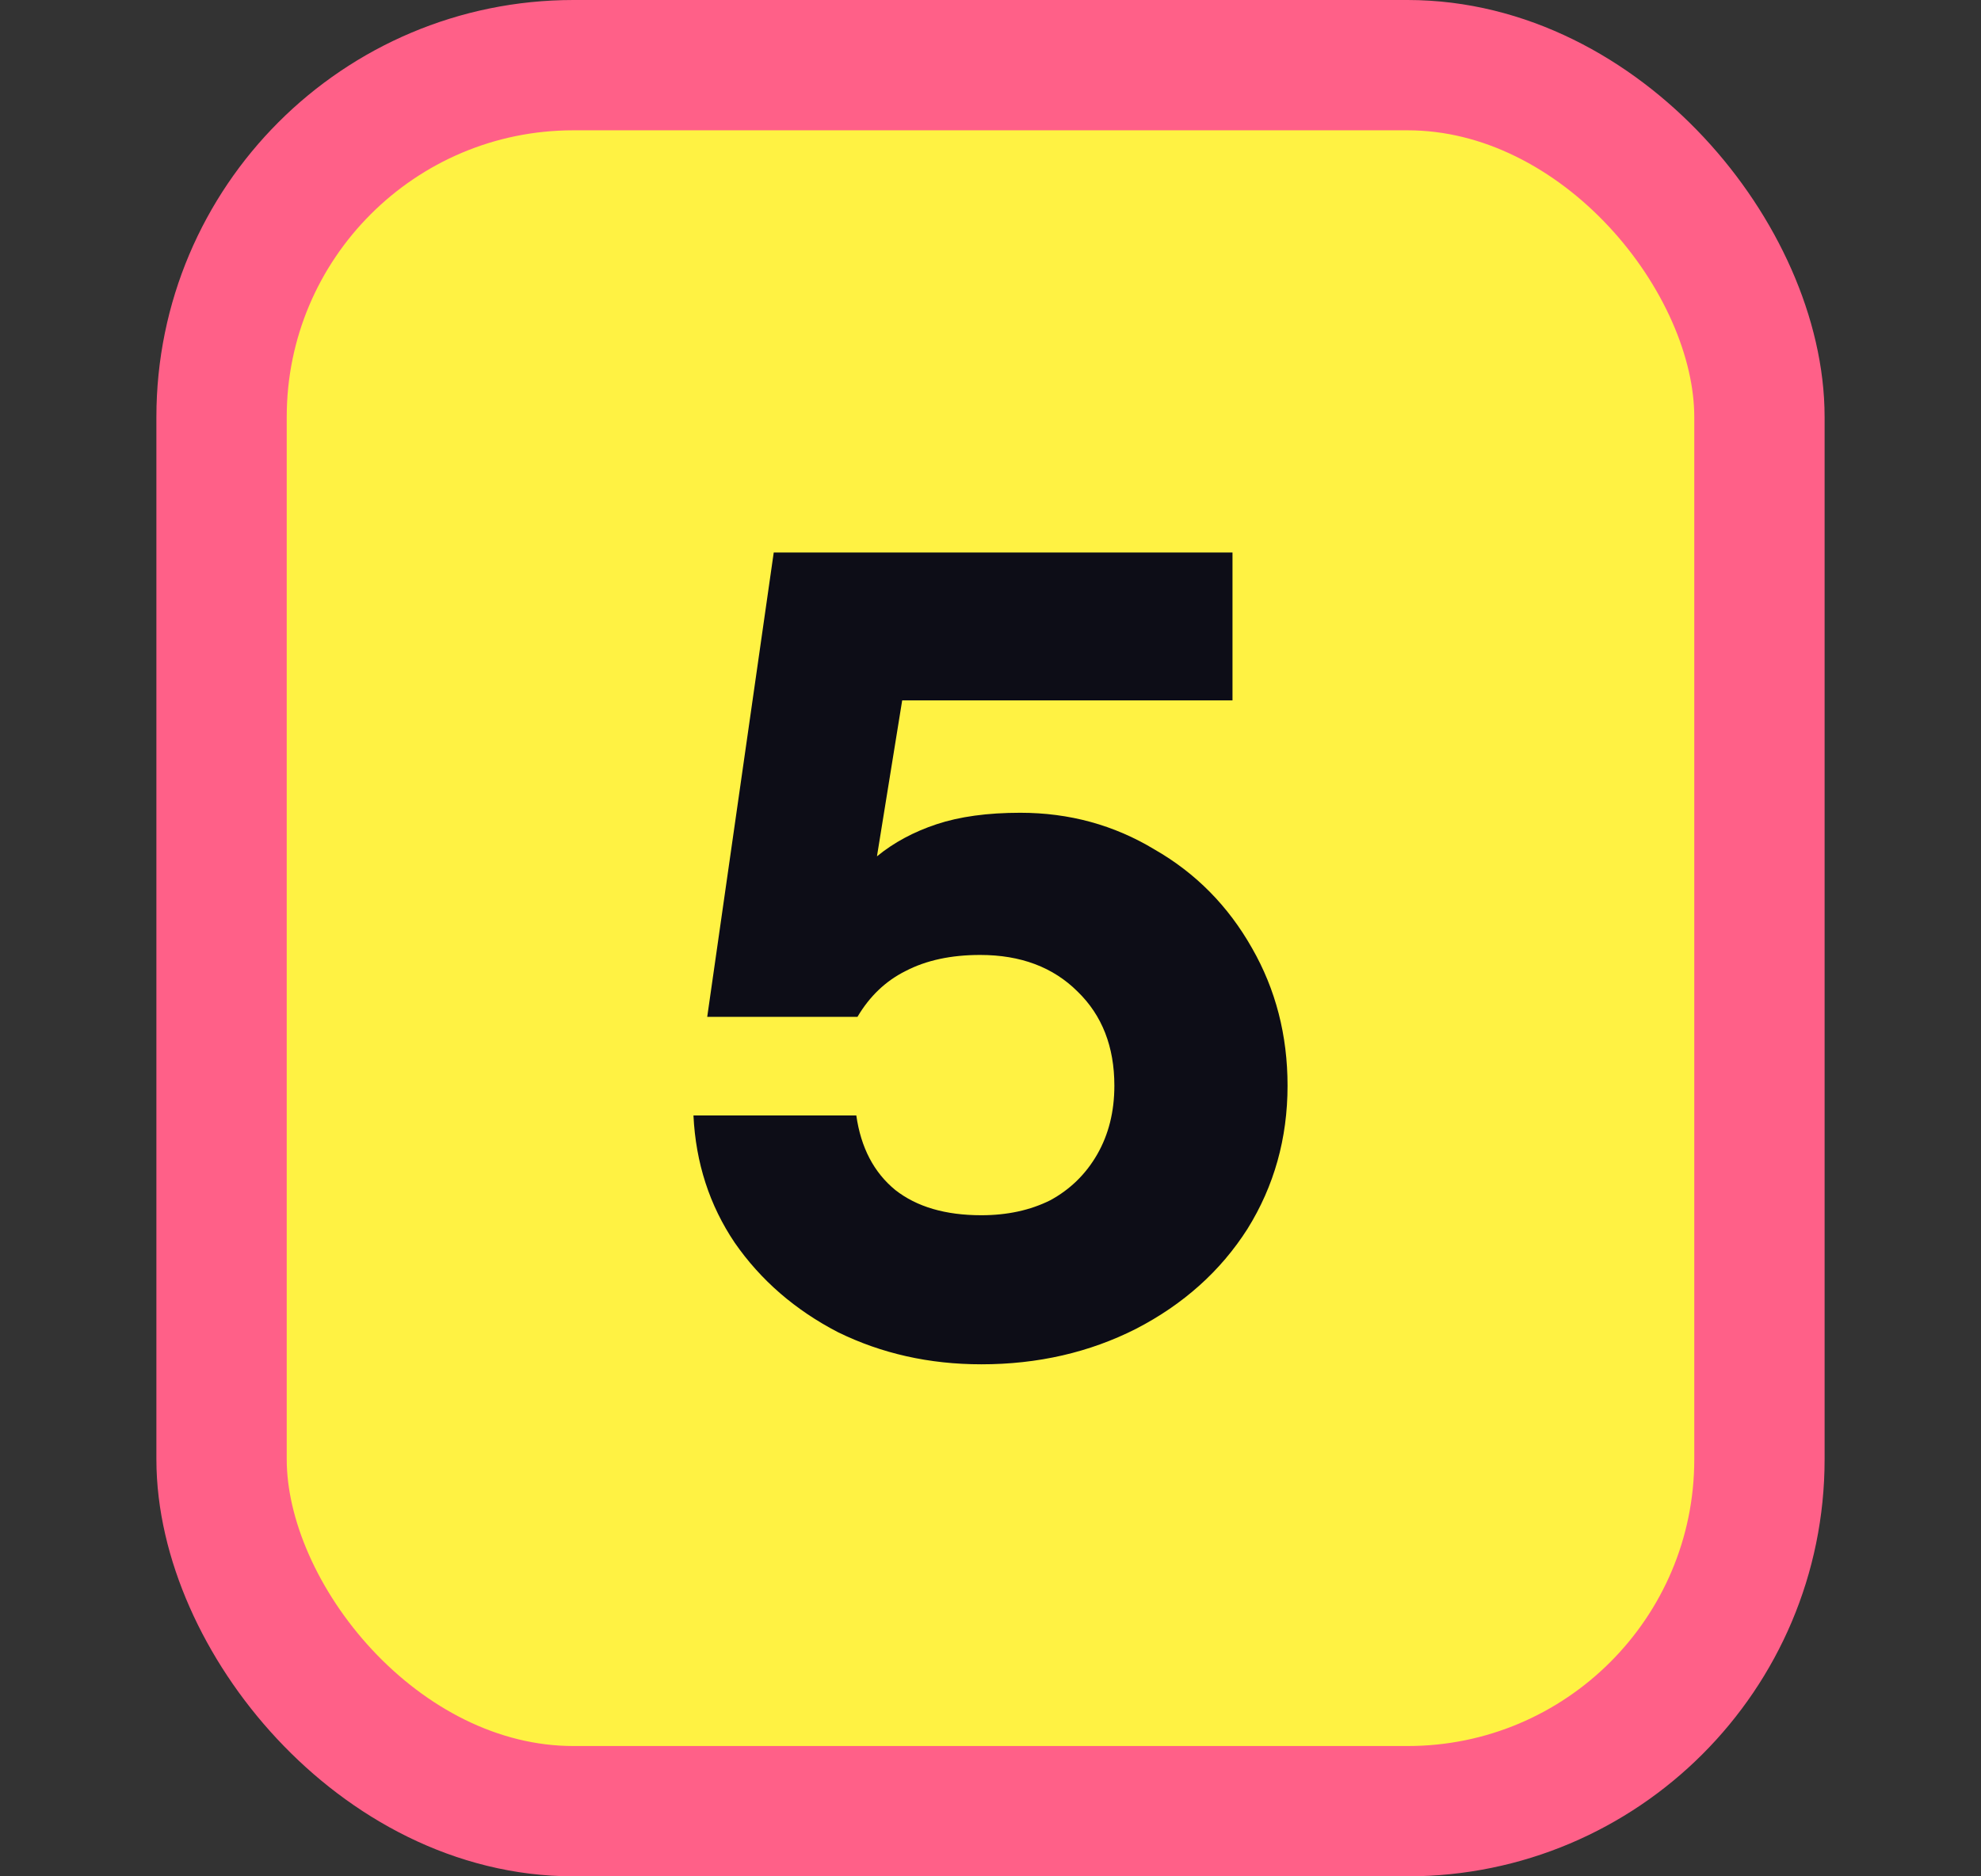
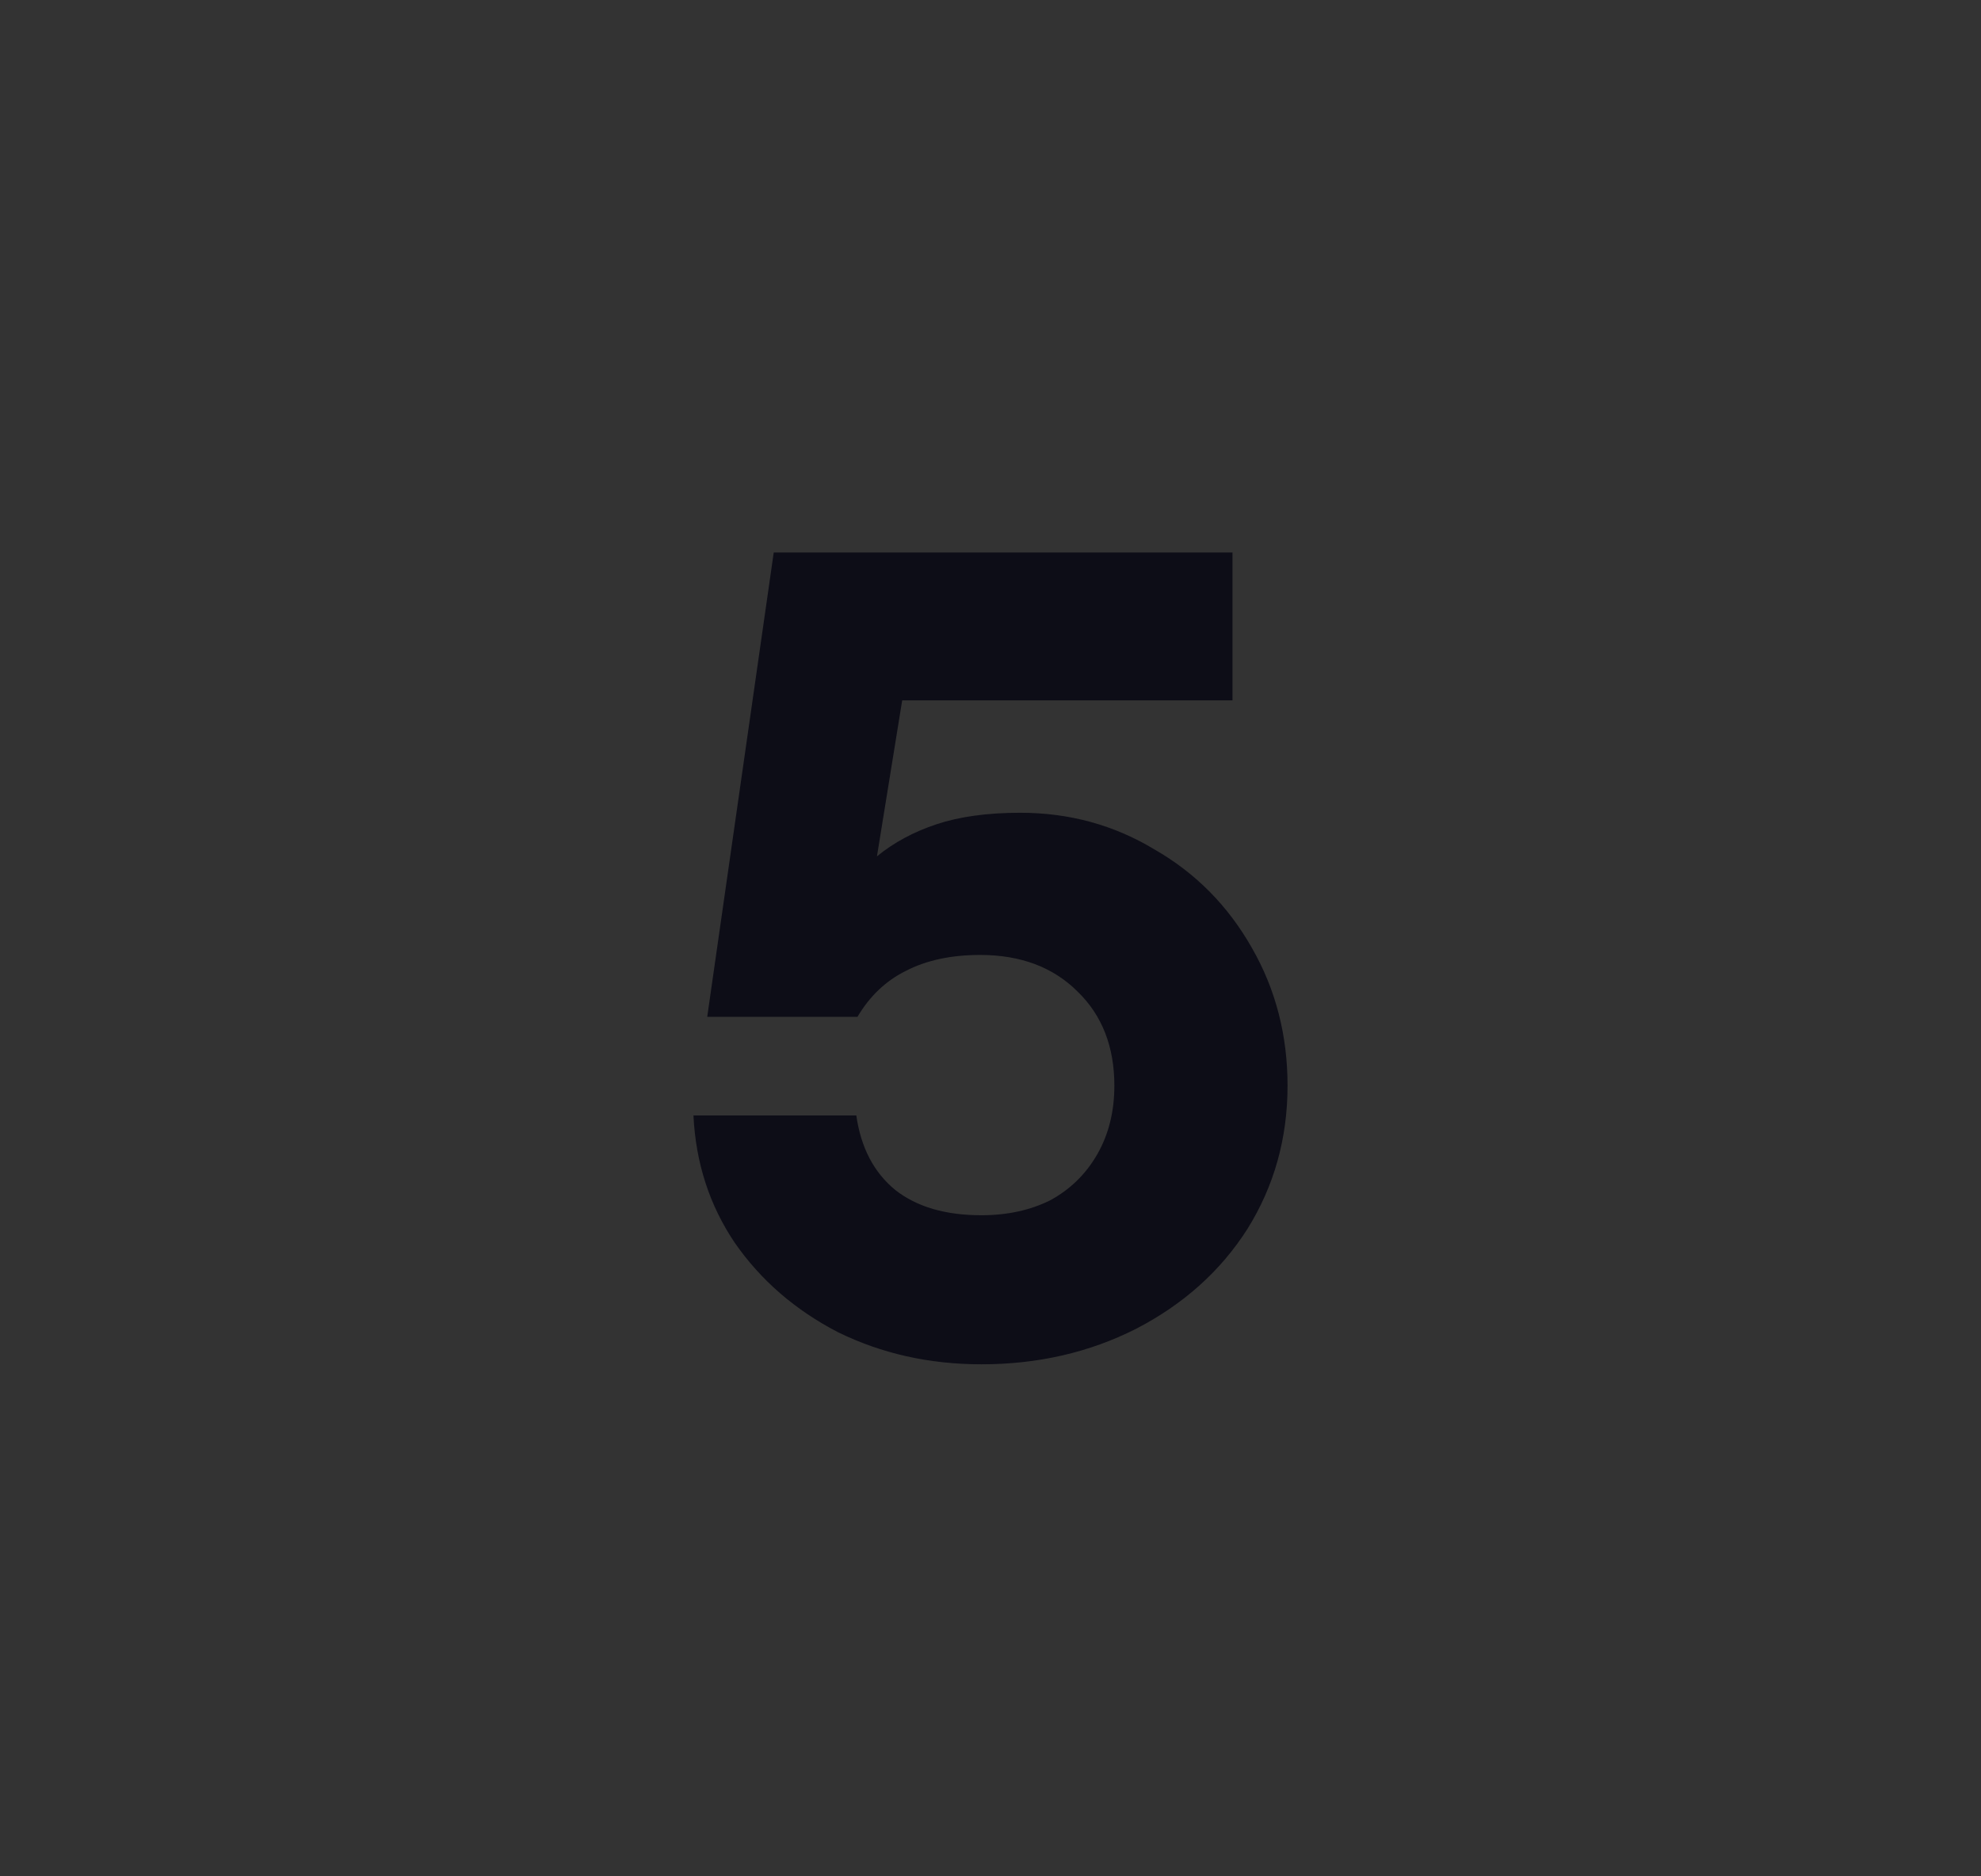
<svg xmlns="http://www.w3.org/2000/svg" width="19" height="18" viewBox="0 0 19 18" fill="none">
  <rect x="0" y="0" width="19" height="18" fill="#333333" stroke="none" />
  <g clip-path="url(#clip0_90_5491)">
-     <rect x="2.125" y="0.625" width="14.75" height="16.75" rx="3.375" fill="#FFF243" stroke="#FF6088" stroke-width="1.25" />
    <path d="M9.412 13.088C8.913 13.088 8.455 12.985 8.037 12.78C7.626 12.567 7.296 12.281 7.047 11.922C6.805 11.563 6.673 11.156 6.651 10.701H8.213C8.257 11.009 8.381 11.247 8.587 11.416C8.792 11.577 9.067 11.658 9.412 11.658C9.661 11.658 9.881 11.61 10.072 11.515C10.262 11.412 10.413 11.266 10.523 11.075C10.633 10.884 10.688 10.664 10.688 10.415C10.688 10.041 10.57 9.74 10.336 9.513C10.101 9.278 9.789 9.161 9.401 9.161C9.122 9.161 8.884 9.212 8.686 9.315C8.495 9.41 8.341 9.557 8.224 9.755H6.783L7.421 5.3H11.821V6.719H8.653L8.411 8.215C8.572 8.083 8.763 7.98 8.983 7.907C9.203 7.834 9.47 7.797 9.786 7.797C10.255 7.797 10.684 7.914 11.073 8.149C11.469 8.376 11.78 8.692 12.008 9.095C12.235 9.491 12.349 9.931 12.349 10.415C12.349 10.921 12.22 11.379 11.964 11.79C11.707 12.193 11.351 12.512 10.897 12.747C10.45 12.974 9.954 13.088 9.412 13.088Z" fill="#0D0D17" />
  </g>
  <defs>
    <clipPath id="clip0_90_5491">
      <rect width="18" height="18" fill="white" transform="translate(0.5)" />
    </clipPath>
  </defs>
</svg>